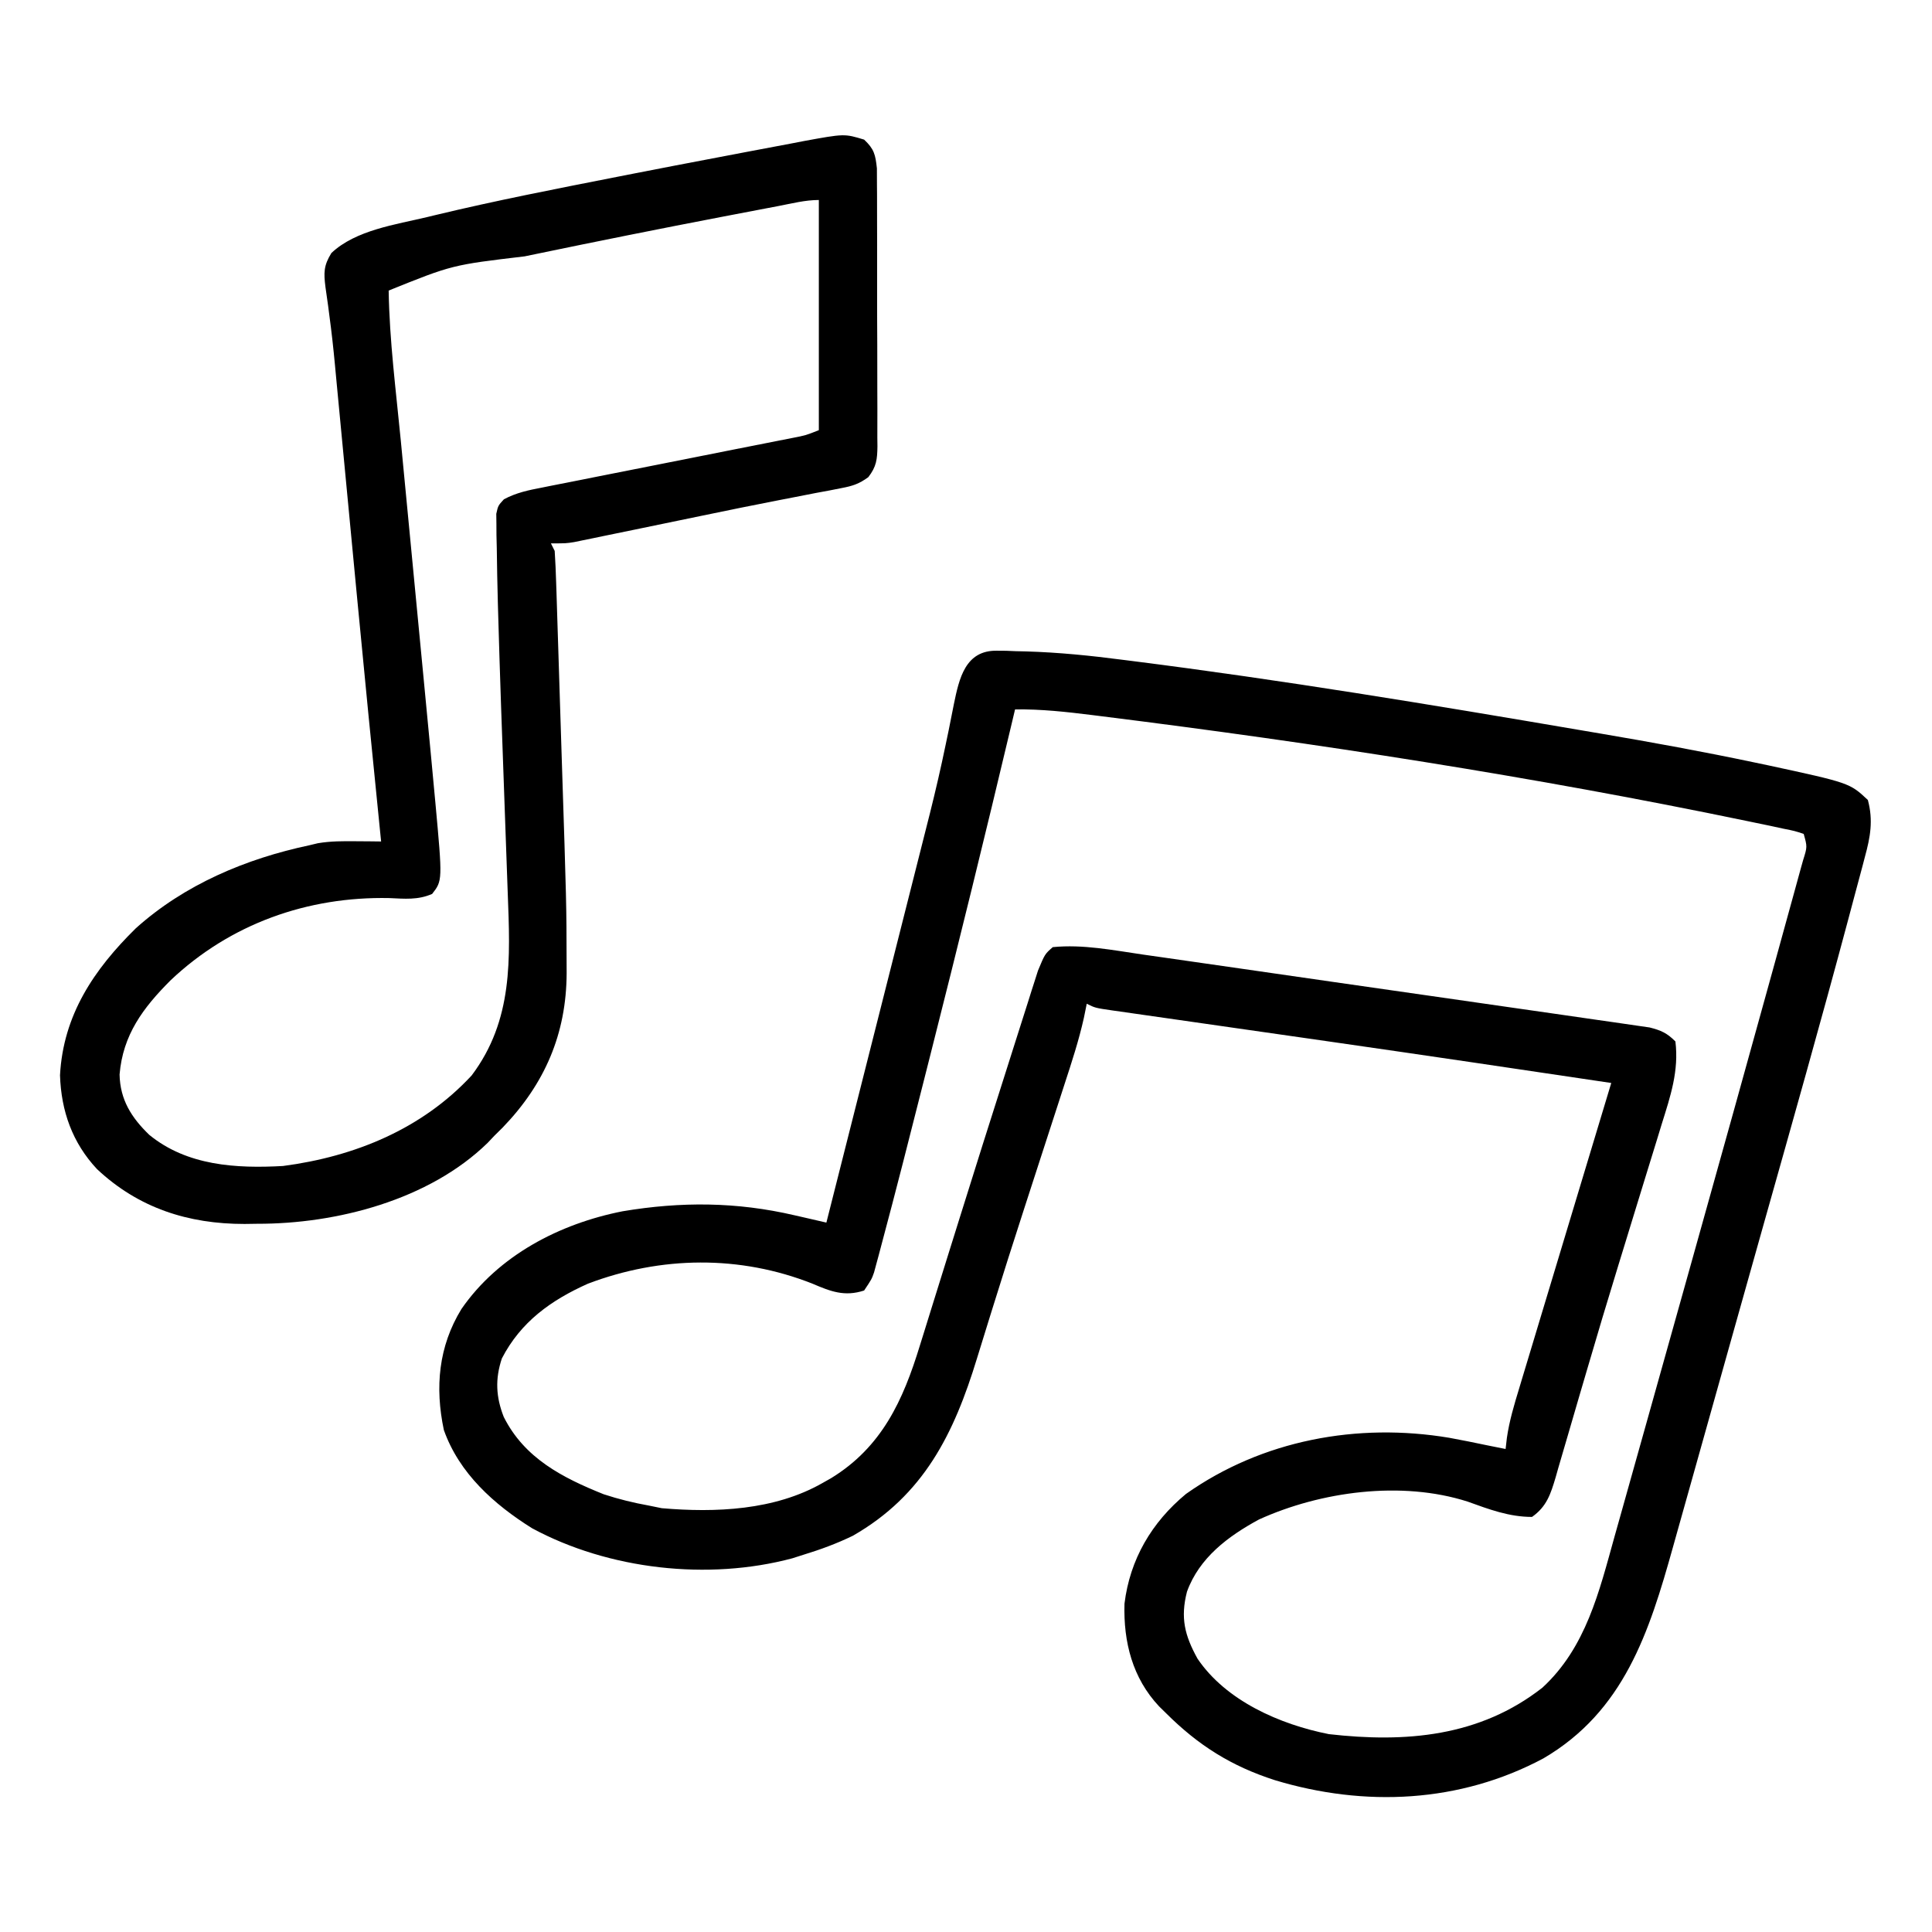
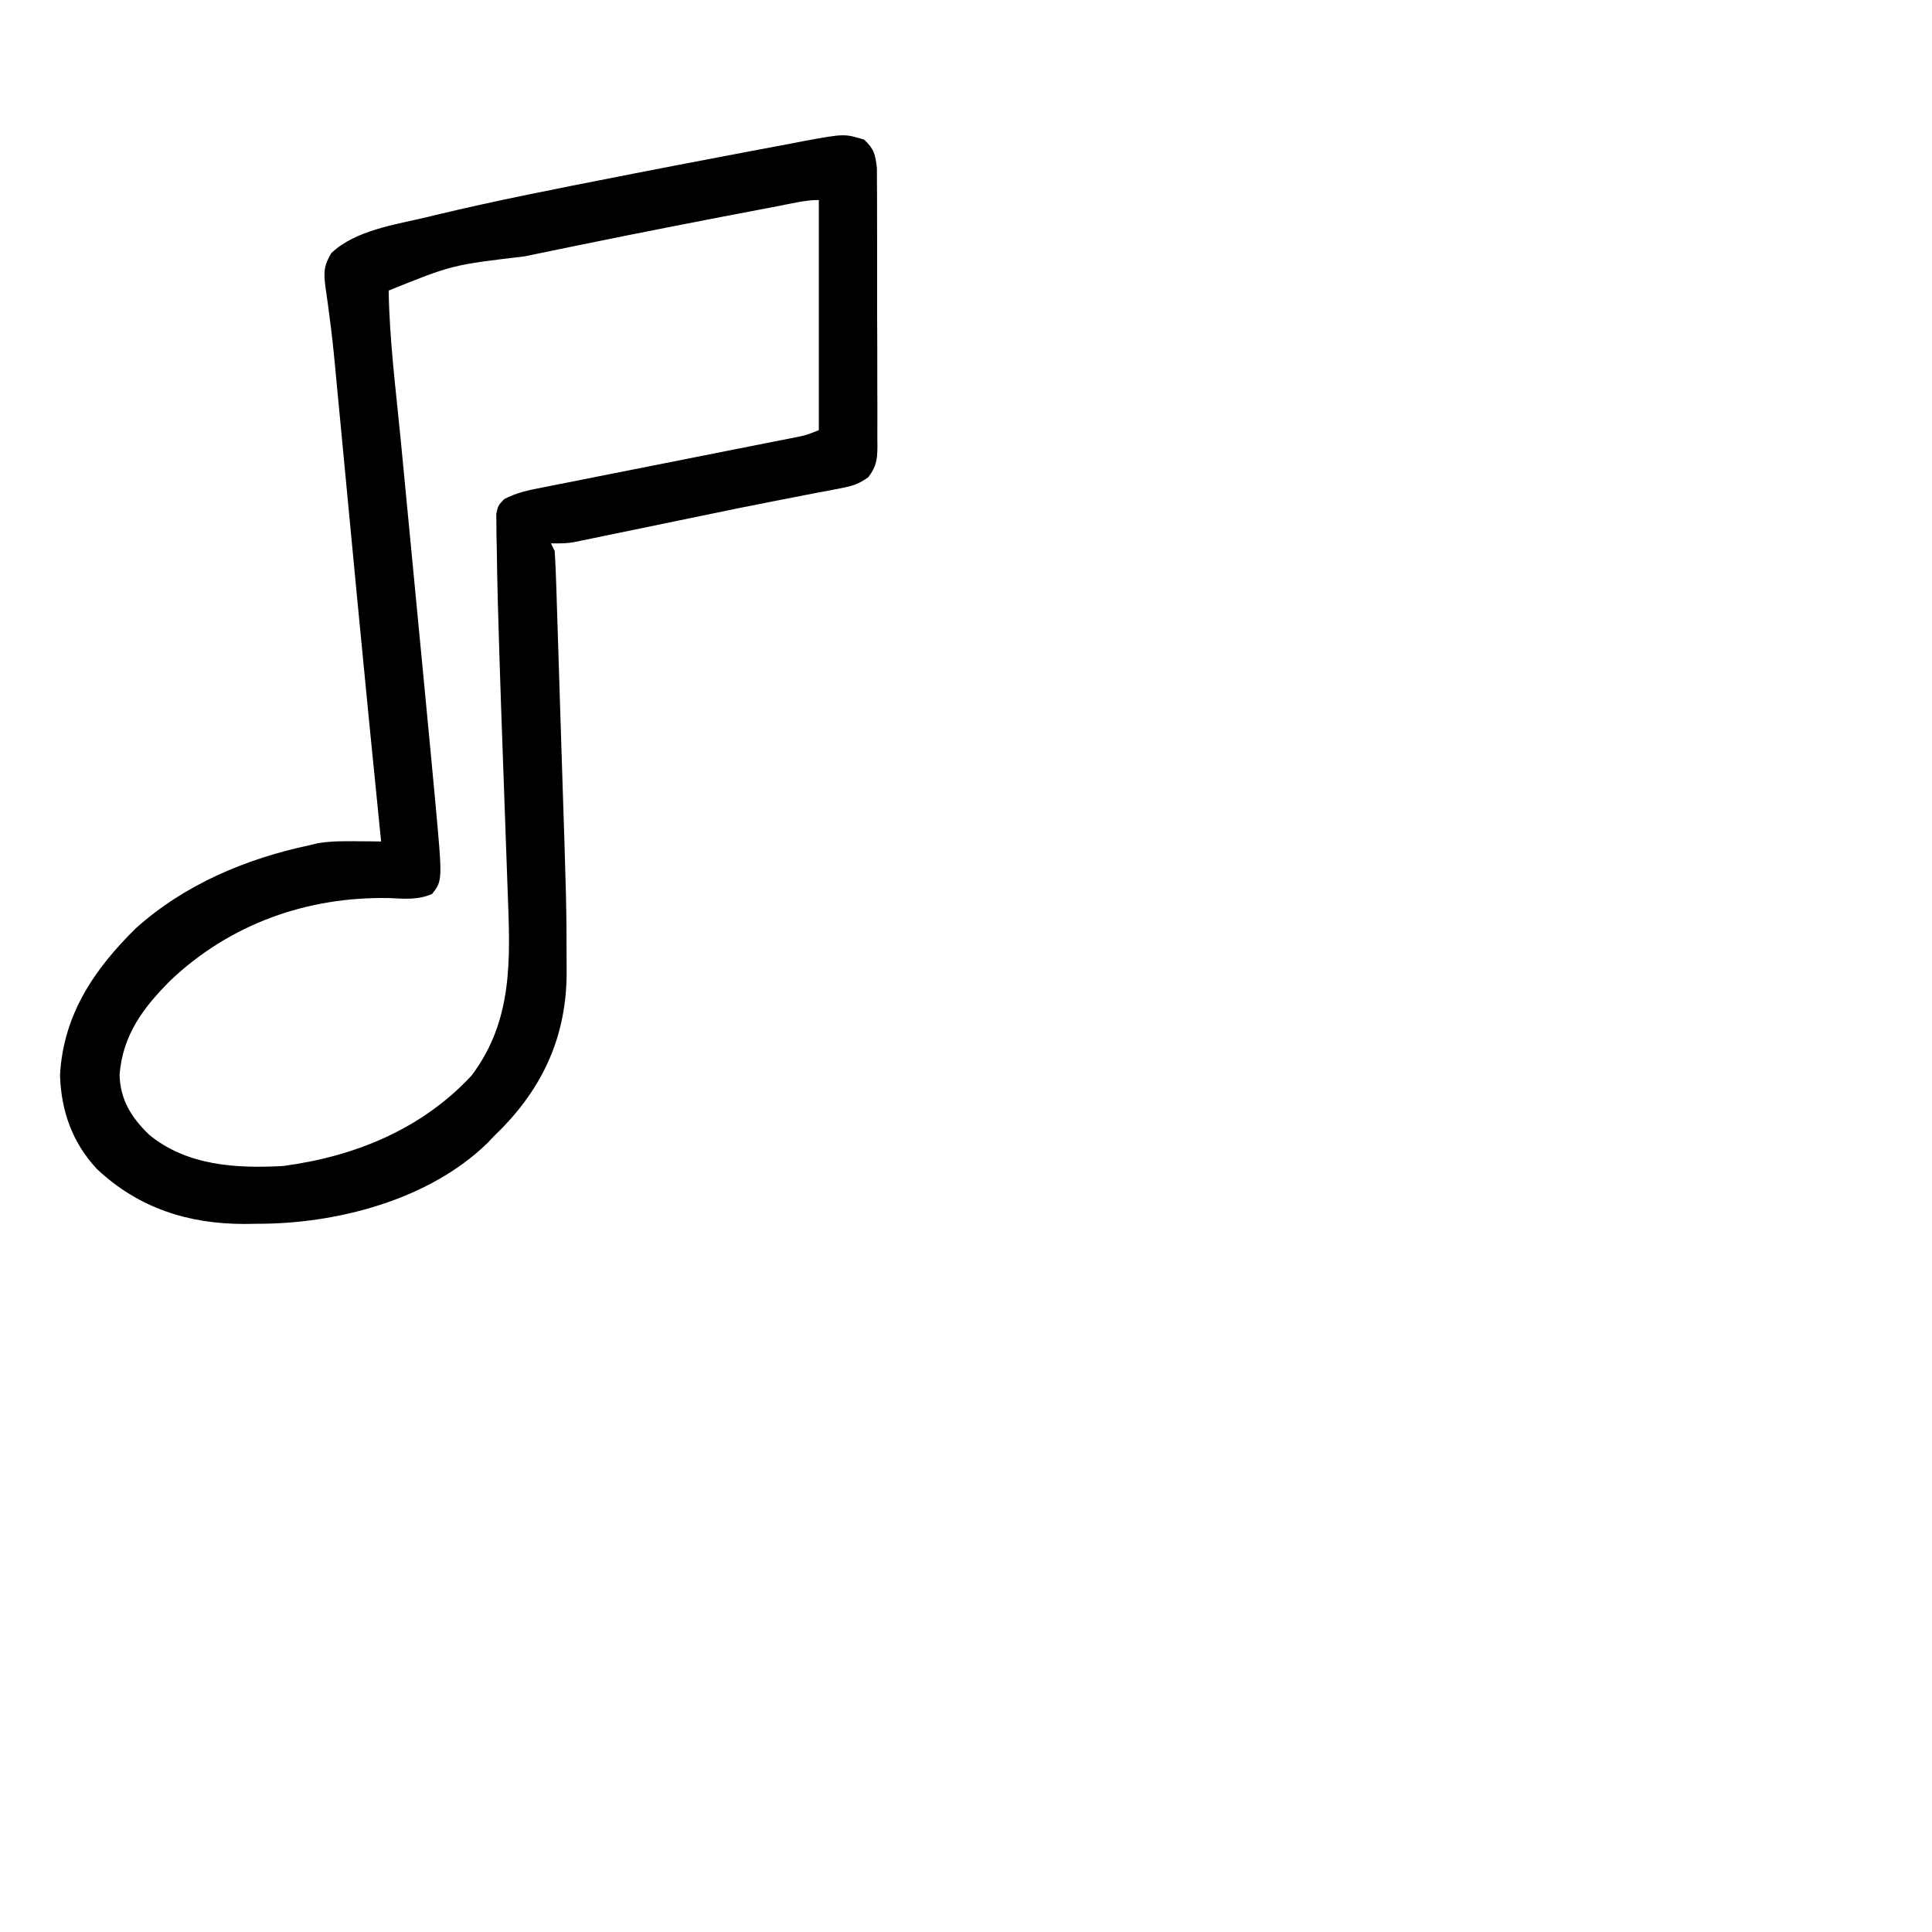
<svg xmlns="http://www.w3.org/2000/svg" version="1.1" width="512" height="512">
-   <path d="M0 0 C0.795 0.006 1.59 0.012 2.408 0.019 C3.252 0.054 4.096 0.089 4.966 0.125 C5.854 0.145 6.742 0.164 7.657 0.185 C16.316 0.441 24.863 1.306 33.446 2.429 C34.283 2.535 35.121 2.641 35.983 2.75 C75.473 7.753 114.802 14.26 154.036 20.957 C156.027 21.297 158.018 21.634 160.01 21.971 C173.657 24.291 187.256 26.772 200.802 29.632 C201.914 29.865 203.026 30.097 204.172 30.336 C225.93 35.038 225.93 35.038 230.759 39.554 C232.221 44.953 231.418 49.389 229.969 54.664 C229.76 55.468 229.55 56.272 229.334 57.101 C228.614 59.839 227.874 62.572 227.134 65.304 C226.596 67.322 226.059 69.339 225.523 71.357 C218.332 98.266 210.741 125.069 203.178 151.876 C200.351 161.899 197.531 171.924 194.72 181.951 C192.536 189.744 190.348 197.536 188.158 205.328 C186.834 210.037 185.512 214.746 184.193 219.456 C182.953 223.887 181.707 228.317 180.458 232.746 C180.001 234.369 179.546 235.992 179.093 237.615 C172.818 260.082 166.141 281.055 144.759 293.554 C122.656 305.357 97.433 306.527 73.571 299.304 C62.082 295.604 53.325 290.105 44.759 281.554 C44.159 280.966 43.56 280.379 42.942 279.773 C35.874 272.262 33.462 262.702 33.759 252.554 C35.192 240.799 40.966 230.993 50.055 223.464 C70.302 209.157 95.512 204.518 119.83 208.583 C123.152 209.189 126.454 209.857 129.759 210.554 C131.425 210.888 133.092 211.222 134.759 211.554 C134.87 210.586 134.982 209.618 135.097 208.62 C135.745 204.109 137.024 199.85 138.351 195.498 C138.614 194.619 138.878 193.74 139.149 192.835 C140.015 189.949 140.889 187.066 141.762 184.183 C142.367 182.175 142.971 180.168 143.574 178.16 C145.159 172.889 146.751 167.621 148.343 162.353 C149.969 156.971 151.589 151.588 153.21 146.205 C156.387 135.653 159.571 125.103 162.759 114.554 C138.386 110.921 114.012 107.3 89.621 103.797 C86.771 103.387 83.92 102.978 81.07 102.568 C72.545 101.342 64.019 100.118 55.492 98.901 C51.912 98.39 48.334 97.875 44.755 97.36 C43.069 97.119 41.383 96.878 39.697 96.639 C37.38 96.31 35.064 95.977 32.748 95.642 C32.064 95.546 31.379 95.45 30.674 95.351 C25.987 94.668 25.987 94.668 23.759 93.554 C23.509 94.785 23.259 96.015 23.002 97.283 C21.666 103.278 19.77 109.064 17.864 114.898 C17.48 116.085 17.096 117.272 16.701 118.494 C15.666 121.689 14.629 124.883 13.59 128.076 C11.858 133.4 10.133 138.726 8.408 144.053 C7.975 145.391 7.541 146.729 7.107 148.067 C4.295 156.744 1.526 165.433 -1.179 174.144 C-1.473 175.087 -1.767 176.03 -2.07 177.001 C-3.704 182.244 -3.704 182.244 -5.317 187.494 C-11.427 207.526 -19.435 223.795 -38.241 234.554 C-42.487 236.608 -46.733 238.179 -51.241 239.554 C-52.237 239.873 -53.232 240.191 -54.257 240.519 C-76.577 246.484 -102.912 243.526 -123.241 232.554 C-133.317 226.245 -142.552 218.004 -146.616 206.519 C-149.004 195.195 -148.034 184.377 -141.956 174.457 C-132.108 160.219 -115.926 151.843 -99.241 148.554 C-83.771 145.961 -69.011 146.047 -53.714 149.609 C-52.483 149.889 -52.483 149.889 -51.228 150.175 C-49.231 150.63 -47.236 151.092 -45.241 151.554 C-41.429 136.506 -37.621 121.457 -33.818 106.406 C-32.051 99.415 -30.283 92.424 -28.511 85.433 C-26.964 79.326 -25.419 73.218 -23.877 67.11 C-23.064 63.888 -22.249 60.667 -21.432 57.447 C-20.51 53.813 -19.592 50.179 -18.677 46.543 C-18.384 45.388 -18.092 44.233 -17.791 43.043 C-16.289 37.03 -14.894 31.011 -13.639 24.942 C-13.251 23.088 -13.251 23.088 -12.855 21.197 C-12.37 18.846 -11.9 16.492 -11.45 14.134 C-10.055 7.377 -8.443 -0.172 0 0 Z M4.759 15.554 C4.464 16.797 4.17 18.04 3.867 19.321 C-3.046 48.468 -10.196 77.55 -17.554 106.588 C-18.173 109.03 -18.791 111.473 -19.409 113.915 C-23.096 128.49 -26.788 143.065 -30.683 157.585 C-30.918 158.474 -31.152 159.362 -31.394 160.277 C-31.611 161.076 -31.828 161.874 -32.052 162.697 C-32.235 163.377 -32.419 164.057 -32.607 164.757 C-33.241 166.554 -33.241 166.554 -35.241 169.554 C-40.441 171.251 -44.117 169.796 -48.929 167.742 C-68.166 160.13 -89.068 160.404 -108.429 167.742 C-118.243 172.131 -126.237 177.869 -131.241 187.554 C-133.059 193.008 -132.819 197.763 -130.741 203.054 C-125.261 213.997 -115.181 219.166 -104.241 223.554 C-100.272 224.855 -96.35 225.815 -92.241 226.554 C-90.571 226.895 -90.571 226.895 -88.866 227.242 C-74.624 228.47 -58.954 227.826 -46.241 220.554 C-45.124 219.924 -45.124 219.924 -43.984 219.281 C-30.529 211.026 -24.908 198.676 -20.448 184.078 C-20.105 182.977 -19.761 181.877 -19.406 180.743 C-18.667 178.374 -17.931 176.003 -17.198 173.631 C-15.84 169.236 -14.466 164.846 -13.091 160.456 C-12.891 159.816 -12.69 159.176 -12.484 158.516 C-12.282 157.872 -12.08 157.227 -11.872 156.563 C-11.253 154.585 -10.635 152.606 -10.017 150.627 C-5.885 137.391 -1.71 124.169 2.51 110.961 C3.299 108.488 4.084 106.013 4.867 103.538 C5.957 100.087 7.058 96.638 8.161 93.191 C8.482 92.168 8.803 91.144 9.134 90.09 C9.437 89.151 9.739 88.212 10.051 87.244 C10.31 86.43 10.569 85.616 10.836 84.778 C12.658 80.387 12.658 80.387 14.759 78.554 C22.754 77.76 30.76 79.376 38.67 80.526 C40.162 80.739 41.655 80.95 43.147 81.162 C47.176 81.734 51.205 82.315 55.233 82.898 C58.6 83.385 61.968 83.868 65.336 84.351 C73.278 85.491 81.219 86.638 89.159 87.789 C97.348 88.976 105.539 90.149 113.731 91.316 C120.774 92.32 127.815 93.333 134.855 94.353 C139.056 94.962 143.258 95.567 147.461 96.163 C151.408 96.723 155.353 97.294 159.298 97.874 C160.745 98.085 162.193 98.292 163.642 98.494 C165.619 98.771 167.593 99.064 169.568 99.358 C170.673 99.518 171.779 99.677 172.918 99.841 C175.942 100.6 177.575 101.337 179.759 103.554 C180.716 111.348 178.448 118.066 176.13 125.457 C175.748 126.708 175.367 127.96 174.974 129.249 C173.942 132.634 172.896 136.014 171.846 139.393 C170.756 142.911 169.678 146.432 168.6 149.954 C168.163 151.381 167.726 152.809 167.288 154.236 C167.071 154.945 166.854 155.654 166.63 156.385 C165.968 158.545 165.303 160.705 164.638 162.864 C161.791 172.122 159.017 181.398 156.298 190.695 C155.616 193.014 154.935 195.333 154.253 197.652 C153.291 200.926 152.333 204.2 151.388 207.478 C150.524 210.469 149.645 213.455 148.762 216.441 C148.515 217.314 148.268 218.187 148.013 219.087 C146.701 223.47 145.662 226.805 141.759 229.554 C135.682 229.554 130.366 227.54 124.688 225.492 C107.208 219.898 85.813 222.775 69.384 230.242 C61.216 234.67 53.567 240.386 50.317 249.375 C48.545 256.29 49.709 260.96 53.106 267.105 C60.658 278.298 74.966 284.557 87.923 287.117 C108.254 289.436 127.866 287.839 144.509 274.804 C156.071 264.157 159.559 249.338 163.626 234.761 C164.098 233.086 164.57 231.41 165.042 229.735 C166.315 225.221 167.58 220.704 168.844 216.188 C169.904 212.4 170.969 208.613 172.034 204.826 C175.348 193.037 178.65 181.245 181.948 169.451 C182.743 166.608 183.539 163.765 184.335 160.922 C187.543 149.458 190.747 137.993 193.944 126.526 C194.399 124.896 194.853 123.267 195.308 121.638 C198.256 111.069 201.19 100.496 204.106 89.919 C204.797 87.416 205.49 84.915 206.183 82.413 C207.385 78.078 208.578 73.741 209.766 69.402 C210.222 67.743 210.68 66.084 211.14 64.426 C211.775 62.139 212.401 59.85 213.025 57.56 C213.216 56.877 213.408 56.194 213.606 55.49 C214.714 51.966 214.714 51.966 213.759 48.554 C211.403 47.767 211.403 47.767 208.446 47.179 C207.257 46.922 206.069 46.664 204.844 46.399 C203.483 46.116 202.121 45.835 200.759 45.554 C200.048 45.406 199.337 45.258 198.604 45.105 C142.213 33.391 84.848 24.505 27.696 17.367 C26.489 17.215 26.489 17.215 25.259 17.061 C18.402 16.209 11.683 15.454 4.759 15.554 Z " fill="#000000" transform="translate(264.241,172.446)" />
  <path d="M0 0 C2.647 2.484 2.995 3.953 3.388 7.605 C3.409 9.073 3.413 10.542 3.404 12.01 C3.411 12.813 3.418 13.617 3.425 14.445 C3.443 17.099 3.439 19.752 3.434 22.406 C3.438 24.252 3.443 26.097 3.449 27.943 C3.458 31.81 3.456 35.677 3.446 39.543 C3.435 44.5 3.455 49.456 3.484 54.413 C3.502 58.224 3.502 62.034 3.496 65.845 C3.496 67.673 3.502 69.5 3.515 71.328 C3.529 73.883 3.519 76.436 3.502 78.99 C3.516 80.123 3.516 80.123 3.531 81.279 C3.482 84.764 3.27 86.649 1.115 89.448 C-1.318 91.233 -3.053 91.792 -6.012 92.352 C-7.057 92.558 -8.101 92.765 -9.178 92.978 C-10.336 93.192 -11.494 93.405 -12.688 93.625 C-14.581 93.994 -16.475 94.363 -18.368 94.735 C-19.783 95.011 -21.2 95.286 -22.616 95.559 C-29.316 96.851 -35.998 98.225 -42.68 99.609 C-44.907 100.07 -47.134 100.53 -49.361 100.99 C-52.71 101.682 -56.059 102.374 -59.408 103.069 C-62.574 103.724 -65.742 104.374 -68.91 105.023 C-70.349 105.323 -70.349 105.323 -71.817 105.629 C-72.705 105.81 -73.593 105.991 -74.508 106.177 C-75.282 106.337 -76.056 106.496 -76.854 106.661 C-79 107 -79 107 -83 107 C-82.67 107.66 -82.34 108.32 -82 109 C-81.818 111.825 -81.694 114.631 -81.611 117.459 C-81.582 118.336 -81.552 119.213 -81.522 120.117 C-81.425 123.037 -81.336 125.958 -81.246 128.879 C-81.181 130.924 -81.115 132.968 -81.049 135.013 C-80.91 139.322 -80.775 143.63 -80.643 147.939 C-80.475 153.388 -80.299 158.836 -80.122 164.285 C-78.877 202.581 -78.877 202.581 -78.844 218.074 C-78.84 219.02 -78.837 219.966 -78.833 220.941 C-78.91 236.953 -84.591 250.204 -95.777 261.801 C-96.511 262.527 -97.244 263.252 -98 264 C-98.579 264.612 -99.158 265.225 -99.754 265.855 C-115.277 281.031 -139.87 287.374 -160.875 287.312 C-162.517 287.337 -162.517 287.337 -164.191 287.361 C-179.1 287.37 -192.284 283.158 -203.285 272.832 C-209.8 265.872 -212.793 257.475 -213.098 247.949 C-212.25 232.002 -204.117 219.927 -193 209 C-180.11 197.418 -163.814 190.558 -147 187 C-146.262 186.823 -145.524 186.646 -144.763 186.463 C-141.368 185.894 -138.128 185.905 -134.688 185.938 C-133.433 185.947 -132.179 185.956 -130.887 185.965 C-129.458 185.982 -129.458 185.982 -128 186 C-128.097 185.041 -128.194 184.083 -128.294 183.095 C-130.344 162.801 -132.351 142.504 -134.289 122.199 C-134.385 121.198 -134.48 120.197 -134.579 119.165 C-135.262 112.006 -135.944 104.847 -136.625 97.688 C-137.315 90.442 -138.005 83.196 -138.696 75.95 C-138.966 73.12 -139.235 70.289 -139.504 67.458 C-139.588 66.573 -139.673 65.688 -139.76 64.776 C-139.925 63.047 -140.087 61.316 -140.246 59.586 C-140.652 55.259 -141.125 50.954 -141.711 46.646 C-141.822 45.781 -141.933 44.916 -142.048 44.025 C-142.261 42.389 -142.491 40.755 -142.743 39.125 C-143.23 35.282 -143.24 33.388 -141.171 30.046 C-134.69 23.937 -124.086 22.519 -115.688 20.5 C-115.02 20.338 -114.353 20.177 -113.665 20.01 C-97.607 16.144 -81.393 12.993 -65.188 9.812 C-63.906 9.561 -62.624 9.309 -61.303 9.049 C-53.794 7.579 -46.28 6.132 -38.762 4.712 C-36.197 4.227 -33.633 3.738 -31.07 3.245 C-27.233 2.508 -23.392 1.79 -19.551 1.074 C-18.39 0.85 -17.23 0.625 -16.035 0.394 C-5.231 -1.585 -5.231 -1.585 0 0 Z M-22.789 17.617 C-24.155 17.876 -24.155 17.876 -25.548 18.14 C-28.574 18.716 -31.6 19.295 -34.625 19.875 C-35.661 20.073 -36.697 20.272 -37.764 20.476 C-54.182 23.625 -70.57 26.911 -86.938 30.312 C-87.934 30.519 -88.931 30.725 -89.958 30.937 C-109.165 33.209 -109.165 33.209 -126 40 C-125.793 53.258 -124.06 66.571 -122.785 79.758 C-122.567 82.036 -122.349 84.315 -122.131 86.593 C-121.561 92.559 -120.987 98.525 -120.412 104.49 C-119.607 112.857 -118.806 121.225 -118.005 129.592 C-117.579 134.031 -117.153 138.47 -116.726 142.909 C-116.146 148.939 -115.57 154.969 -115 161 C-114.904 162.009 -114.809 163.018 -114.71 164.058 C-114.43 167.035 -114.153 170.014 -113.877 172.992 C-113.793 173.874 -113.71 174.756 -113.625 175.665 C-111.725 196.36 -111.725 196.36 -114.473 199.895 C-118.264 201.553 -121.733 201.182 -125.812 201 C-147.468 200.548 -167.967 207.801 -183.812 222.809 C-191.078 230.087 -196.435 237.222 -197.312 247.75 C-197.176 254.43 -194.168 259.194 -189.438 263.75 C-179.426 271.946 -166.401 272.692 -154 272 C-135.008 269.513 -117.149 262.198 -104 248 C-92.963 233.322 -93.785 217.045 -94.45 199.549 C-94.561 196.617 -94.664 193.685 -94.765 190.752 C-94.945 185.555 -95.132 180.358 -95.322 175.16 C-95.933 158.442 -96.529 141.723 -97 125 C-97.034 123.803 -97.034 123.803 -97.069 122.583 C-97.2 117.805 -97.288 113.029 -97.348 108.25 C-97.375 107.12 -97.403 105.99 -97.431 104.826 C-97.438 103.311 -97.438 103.311 -97.446 101.766 C-97.462 100.478 -97.462 100.478 -97.479 99.165 C-97 97 -97 97 -95.452 95.314 C-92.201 93.571 -88.914 92.889 -85.326 92.207 C-84.174 91.974 -84.174 91.974 -82.999 91.737 C-80.467 91.229 -77.933 90.736 -75.398 90.242 C-73.638 89.891 -71.877 89.539 -70.116 89.186 C-65.486 88.26 -60.854 87.346 -56.221 86.435 C-48.797 84.974 -41.377 83.492 -33.956 82.013 C-31.361 81.497 -28.765 80.986 -26.169 80.476 C-24.584 80.162 -23 79.848 -21.416 79.535 C-20.328 79.323 -20.328 79.323 -19.218 79.106 C-15.503 78.385 -15.503 78.385 -12 77 C-12 56.87 -12 36.74 -12 16 C-15.641 16 -19.22 16.936 -22.789 17.617 Z " fill="#000000" transform="translate(229,37)" />
</svg>